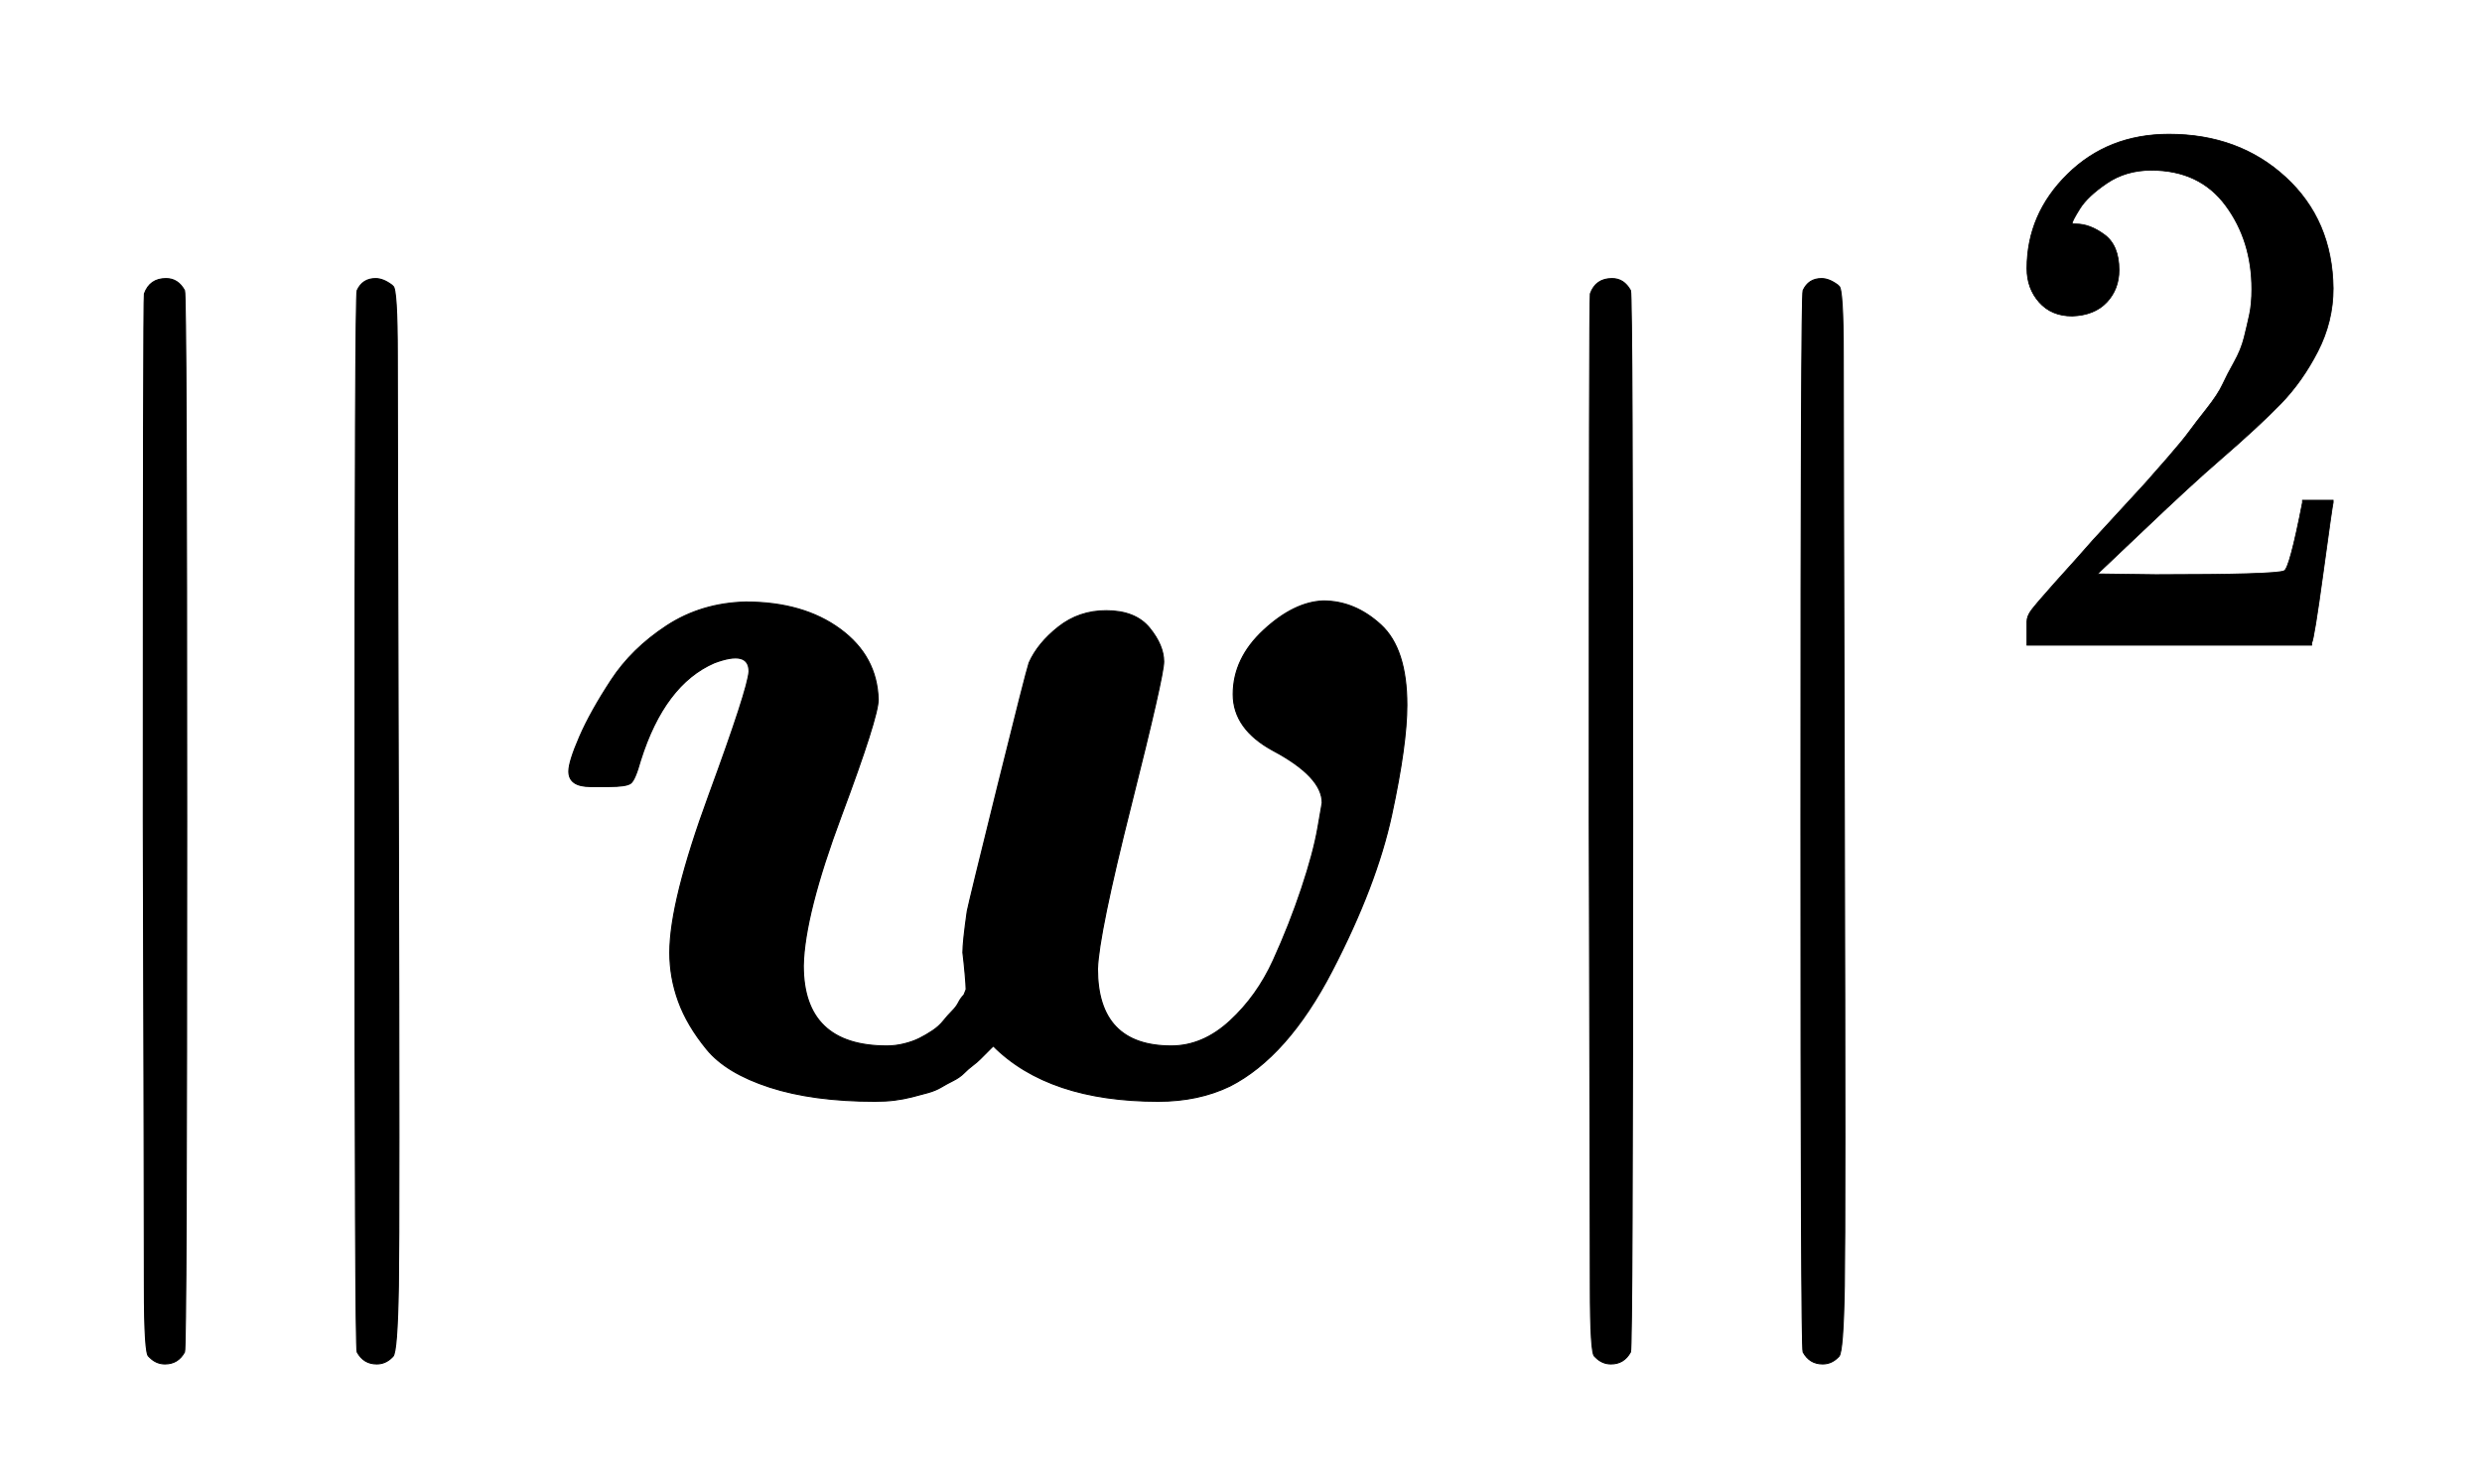
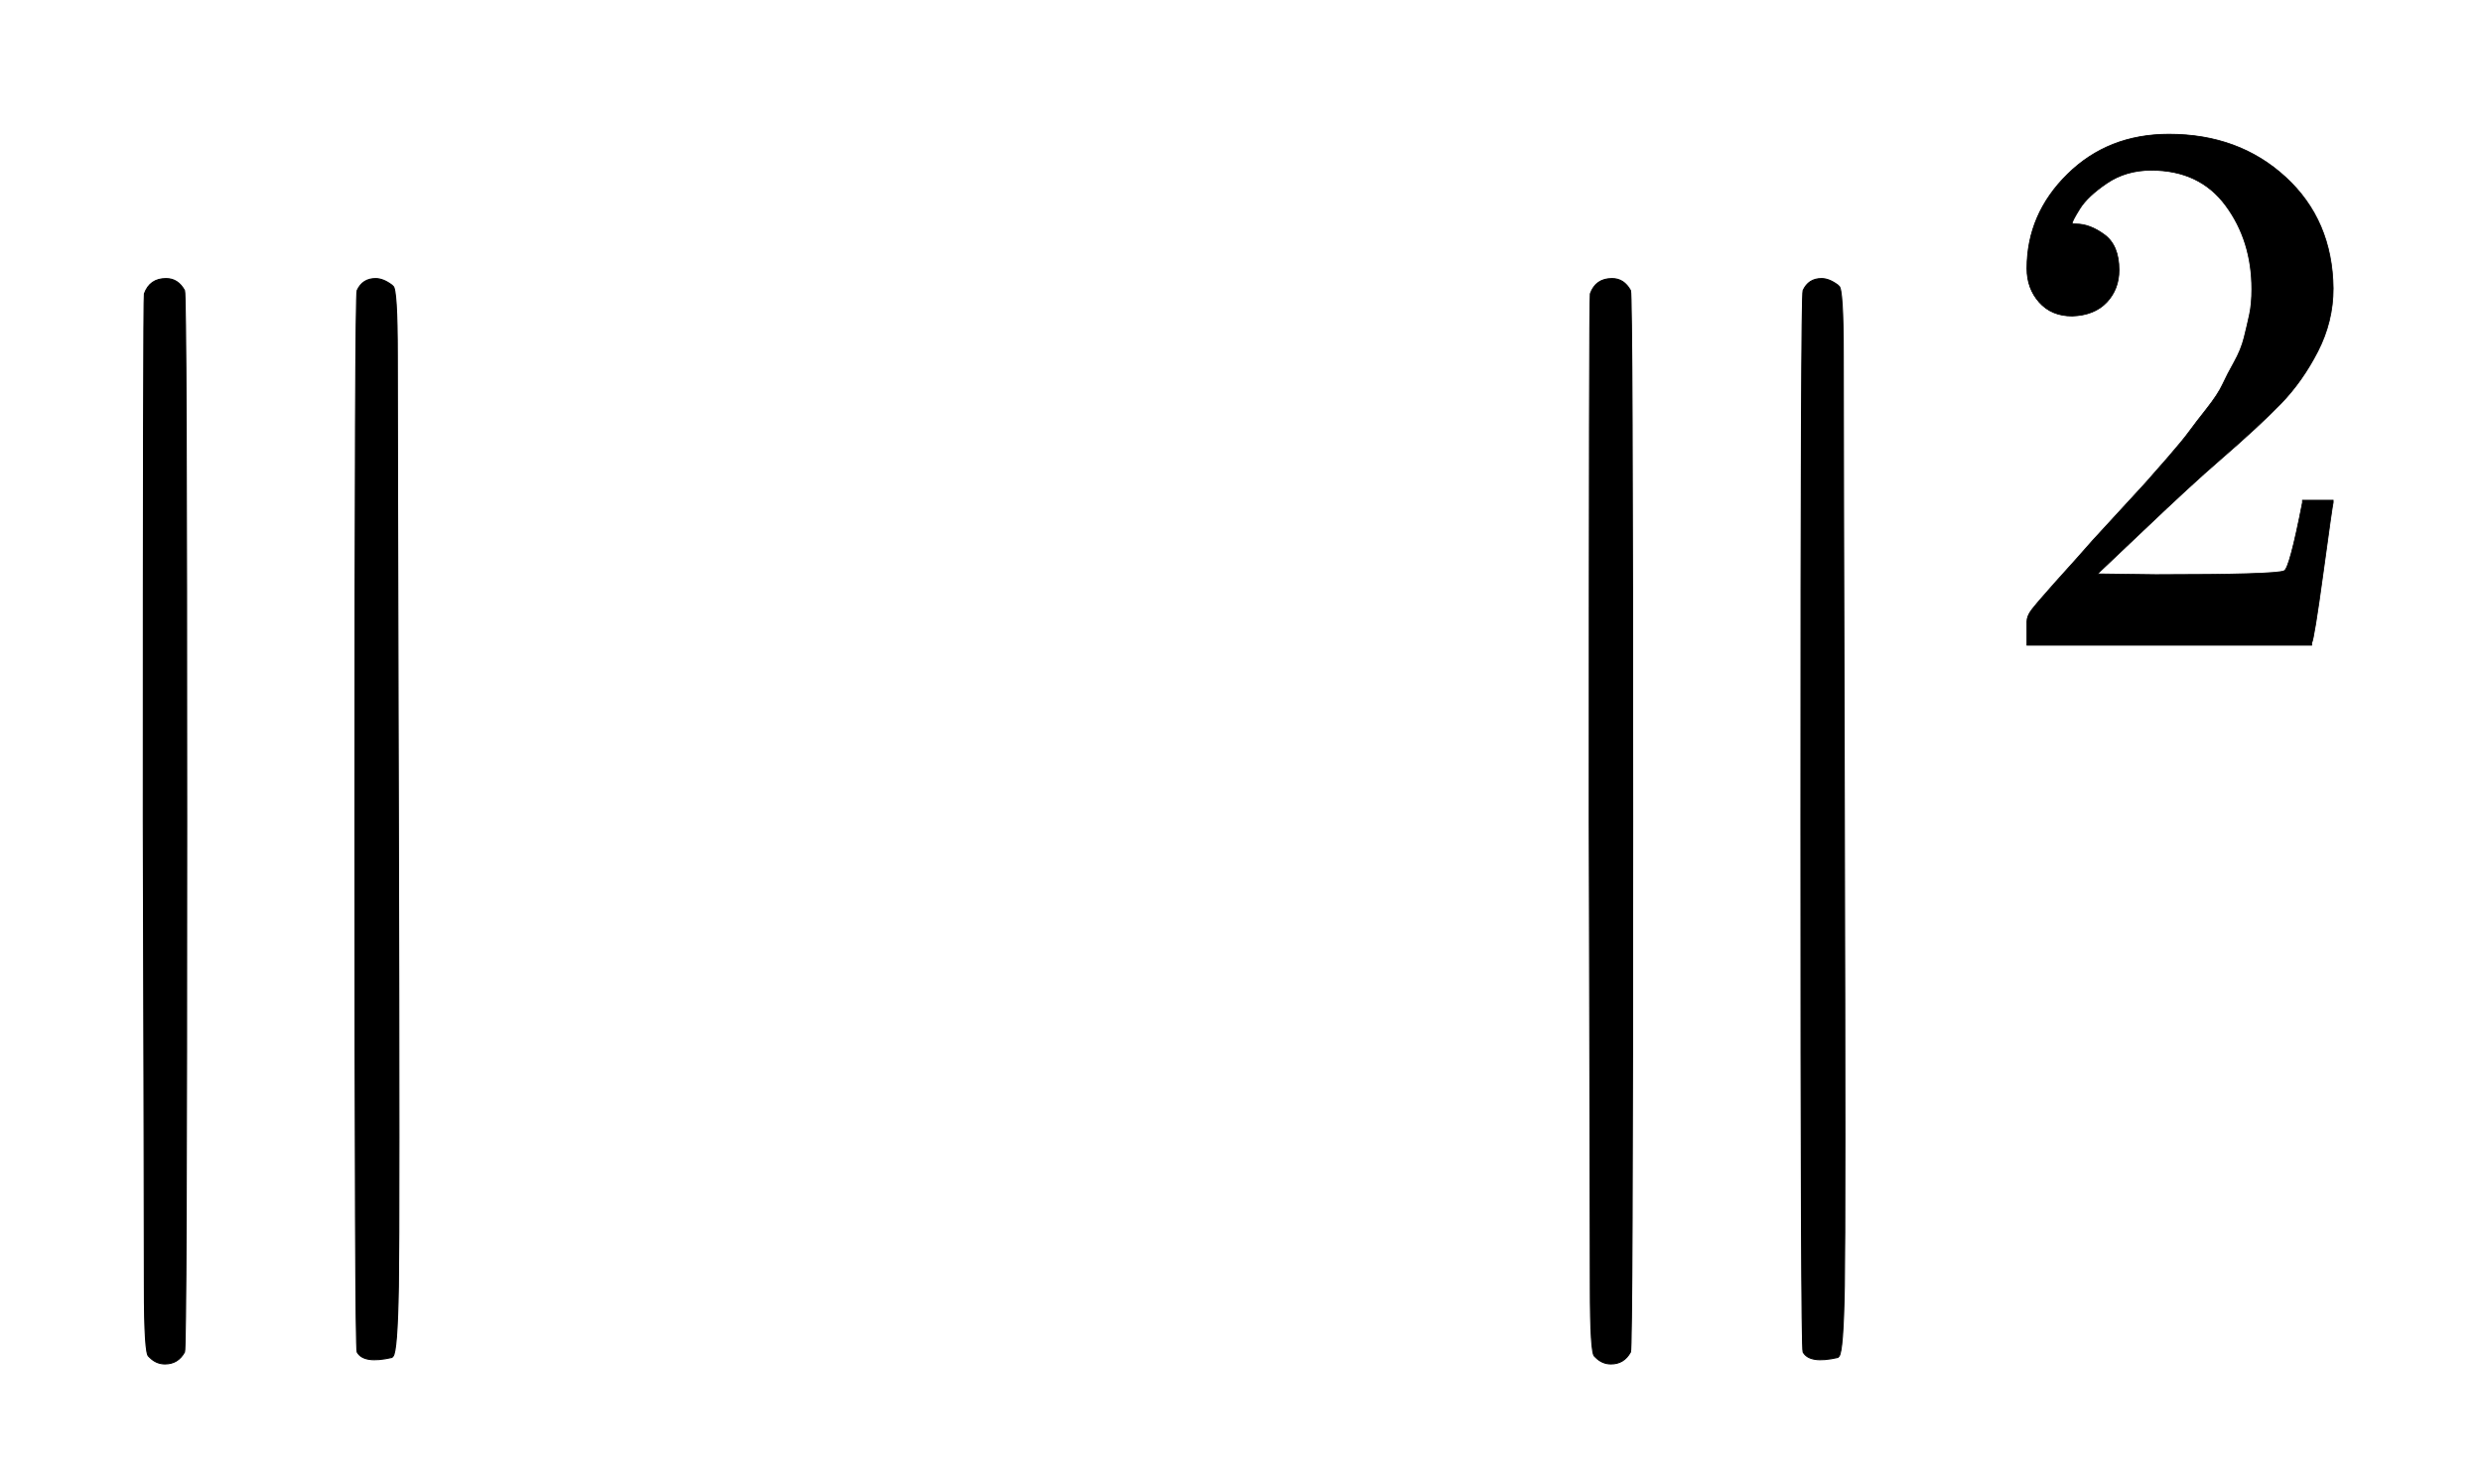
<svg xmlns="http://www.w3.org/2000/svg" xmlns:xlink="http://www.w3.org/1999/xlink" width="5.31ex" height="3.176ex" style="vertical-align: -0.838ex;" viewBox="0 -1006.6 2286.4 1367.4" role="img" focusable="false" aria-labelledby="MathJax-SVG-1-Title">
  <title id="MathJax-SVG-1-Title">\|\boldsymbol{w}\|^2</title>
  <defs aria-hidden="true">
-     <path stroke-width="1" id="E1-MJMAIN-2225" d="M133 736Q138 750 153 750Q164 750 170 739Q172 735 172 250T170 -239Q164 -250 152 -250Q144 -250 138 -244L137 -243Q133 -241 133 -179T132 250Q132 731 133 736ZM329 739Q334 750 346 750Q353 750 361 744L362 743Q366 741 366 679T367 250T367 -178T362 -243L361 -244Q355 -250 347 -250Q335 -250 329 -239Q327 -235 327 250T329 739Z" />
-     <path stroke-width="1" id="E1-MJMATHBI-77" d="M636 367Q636 400 664 426T719 453Q748 453 772 431T796 357Q796 321 782 256T727 112T633 6Q604 -8 567 -8Q466 -8 415 43Q414 42 410 38T403 31T396 25T388 18T378 11T367 5T355 0T340 -4T324 -7T306 -8Q249 -8 209 5T151 40T125 84T117 129Q117 176 153 274T190 388Q190 408 158 396Q112 376 90 306Q85 288 81 285T61 282H55H44Q24 282 24 296Q24 305 34 328T63 380T114 430T187 452Q240 452 274 427T309 362Q309 346 275 255T240 117Q240 43 317 43Q325 43 333 45T347 50T359 57T369 66T377 75T383 83T388 90L390 95Q390 99 389 110T387 129Q387 139 391 167Q393 177 419 282T448 396Q456 414 475 429T519 444Q546 444 559 428T572 397Q572 384 542 265T511 114Q511 43 579 43Q608 43 633 66T673 122T699 188T714 244L718 267Q718 291 673 315Q636 335 636 367Z" />
+     <path stroke-width="1" id="E1-MJMAIN-2225" d="M133 736Q138 750 153 750Q164 750 170 739Q172 735 172 250T170 -239Q164 -250 152 -250Q144 -250 138 -244L137 -243Q133 -241 133 -179T132 250Q132 731 133 736ZM329 739Q334 750 346 750Q353 750 361 744L362 743Q366 741 366 679T367 250T367 -178T362 -243L361 -244Q335 -250 329 -239Q327 -235 327 250T329 739Z" />
    <path stroke-width="1" id="E1-MJMAIN-32" d="M109 429Q82 429 66 447T50 491Q50 562 103 614T235 666Q326 666 387 610T449 465Q449 422 429 383T381 315T301 241Q265 210 201 149L142 93L218 92Q375 92 385 97Q392 99 409 186V189H449V186Q448 183 436 95T421 3V0H50V19V31Q50 38 56 46T86 81Q115 113 136 137Q145 147 170 174T204 211T233 244T261 278T284 308T305 340T320 369T333 401T340 431T343 464Q343 527 309 573T212 619Q179 619 154 602T119 569T109 550Q109 549 114 549Q132 549 151 535T170 489Q170 464 154 447T109 429Z" />
  </defs>
  <g stroke="currentColor" fill="currentColor" stroke-width="0" transform="matrix(1 0 0 -1 0 0)" aria-hidden="true">
    <use xlink:href="#E1-MJMAIN-2225" x="0" y="0" />
    <use xlink:href="#E1-MJMATHBI-77" x="500" y="0" />
    <g transform="translate(1332,0)">
      <use xlink:href="#E1-MJMAIN-2225" x="0" y="0" />
      <use transform="scale(0.707)" xlink:href="#E1-MJMAIN-32" x="707" y="583" />
    </g>
  </g>
</svg>